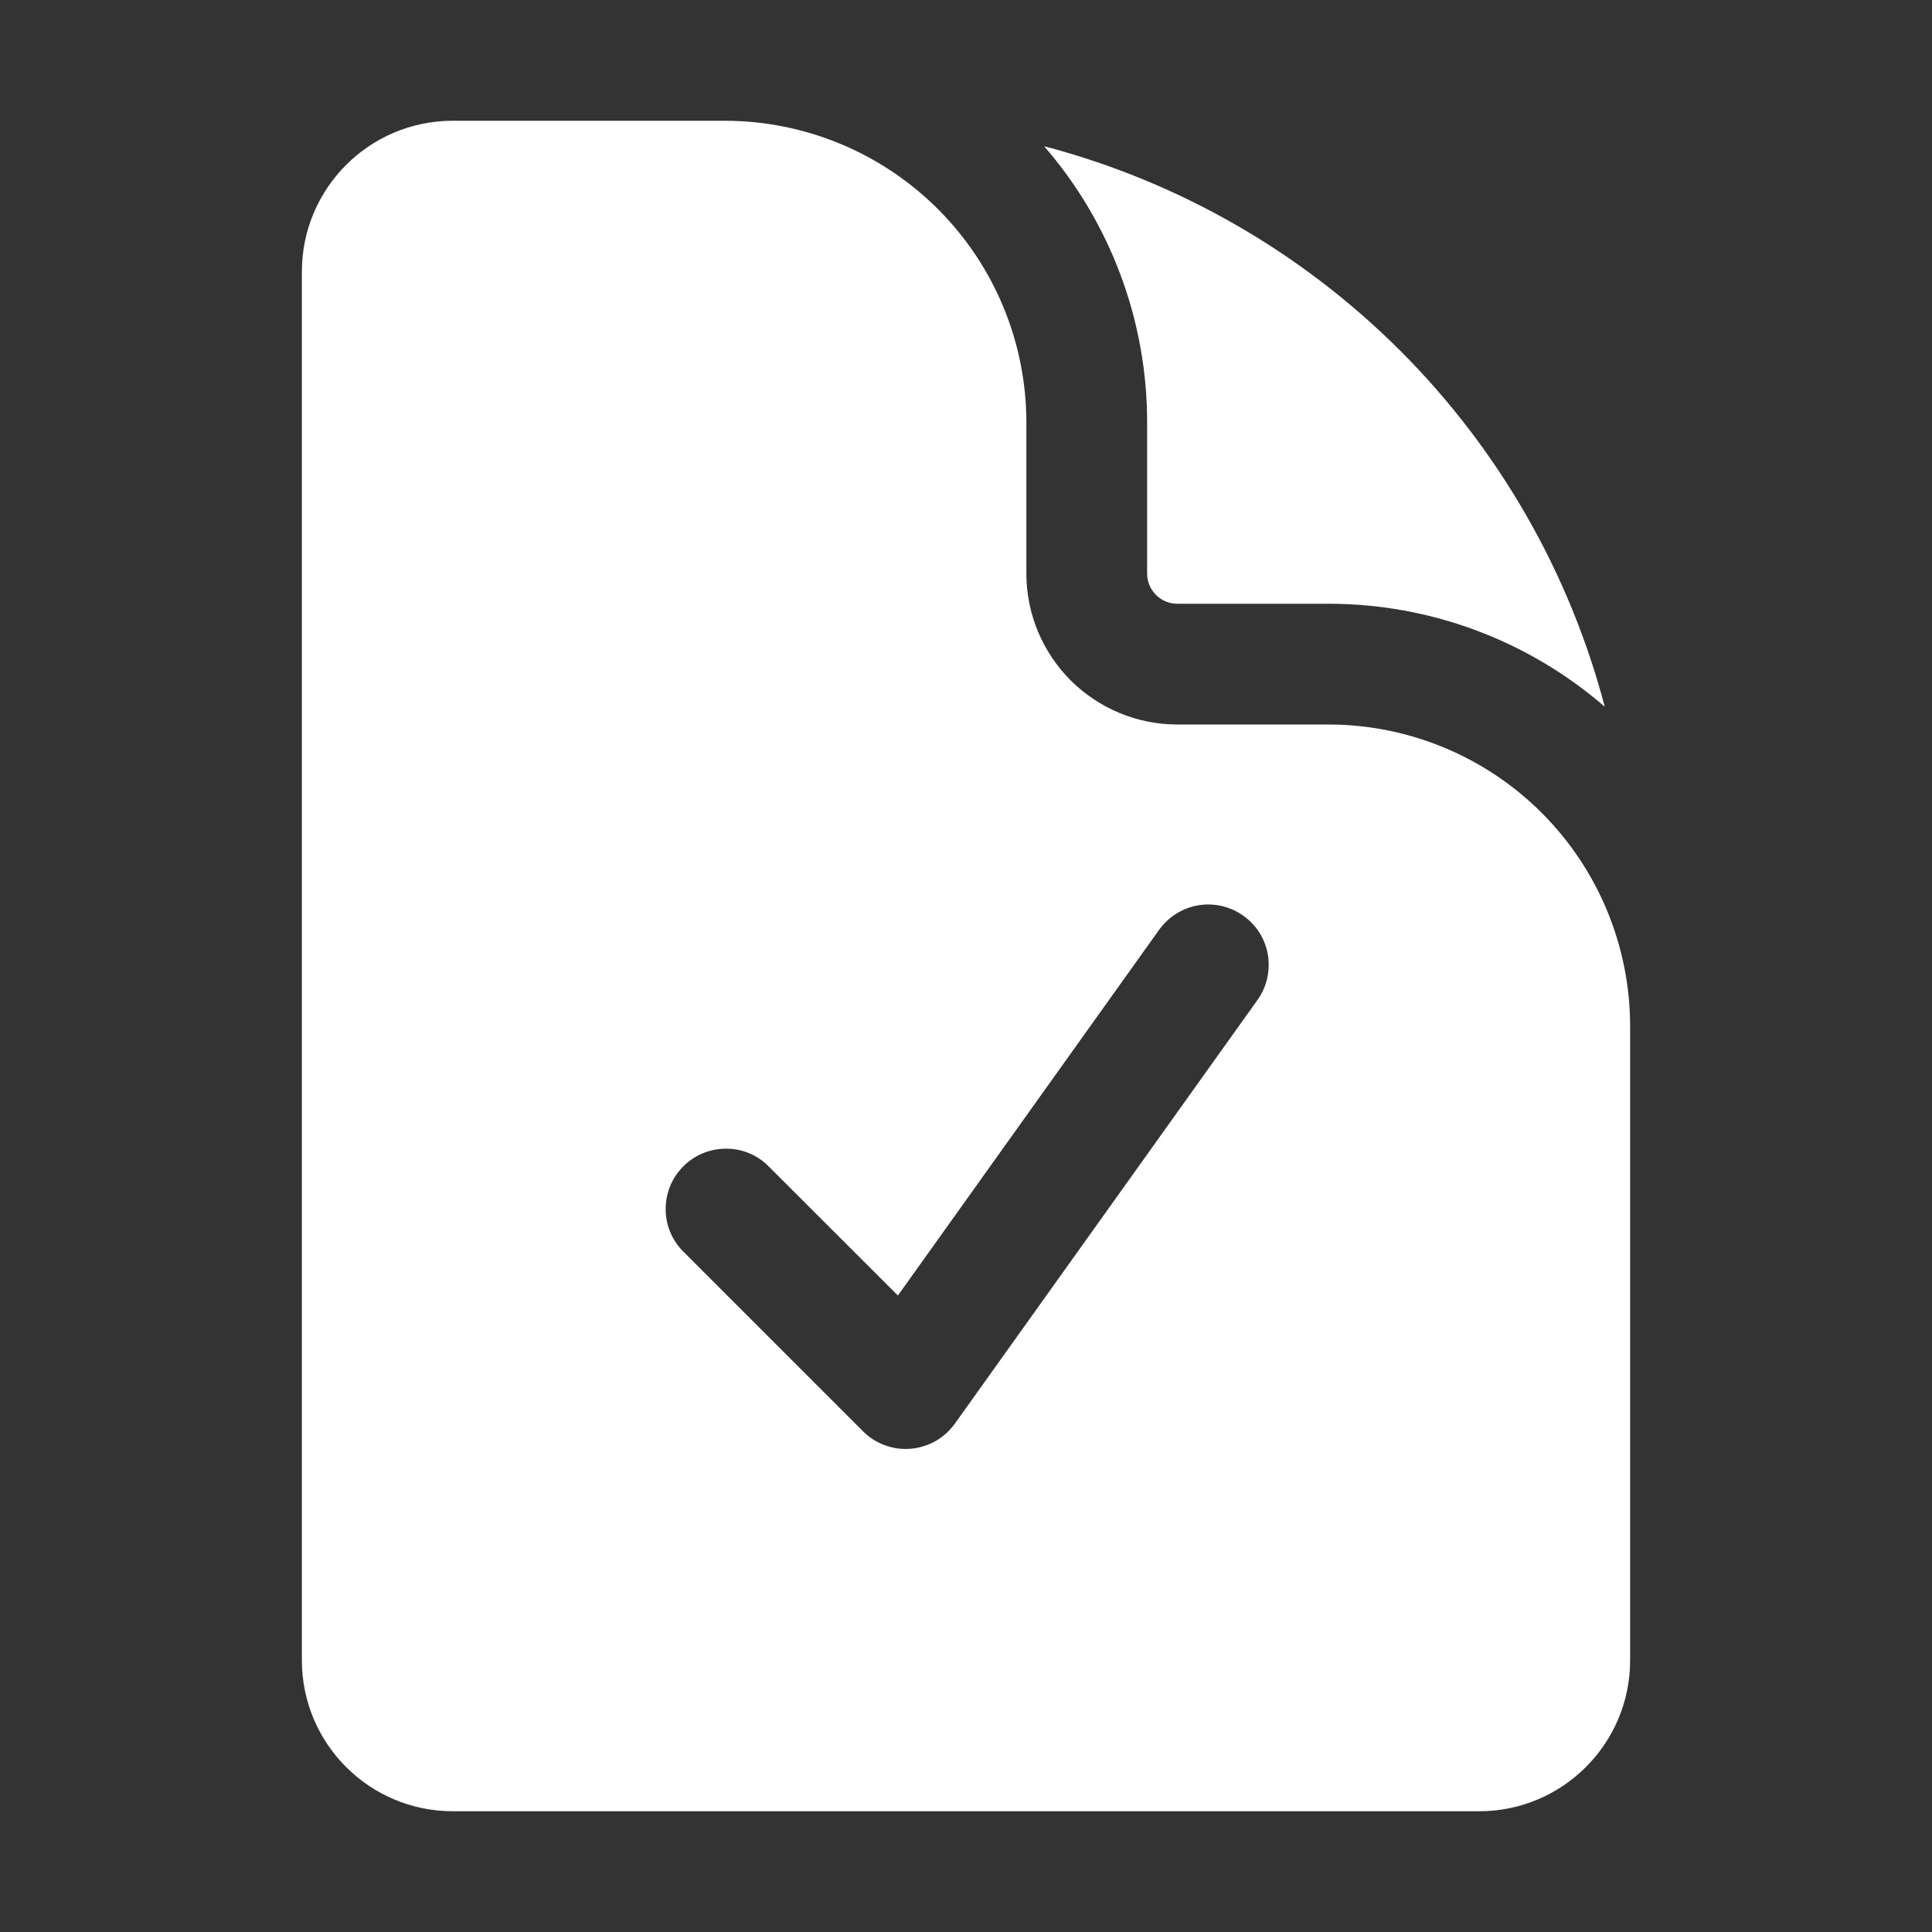
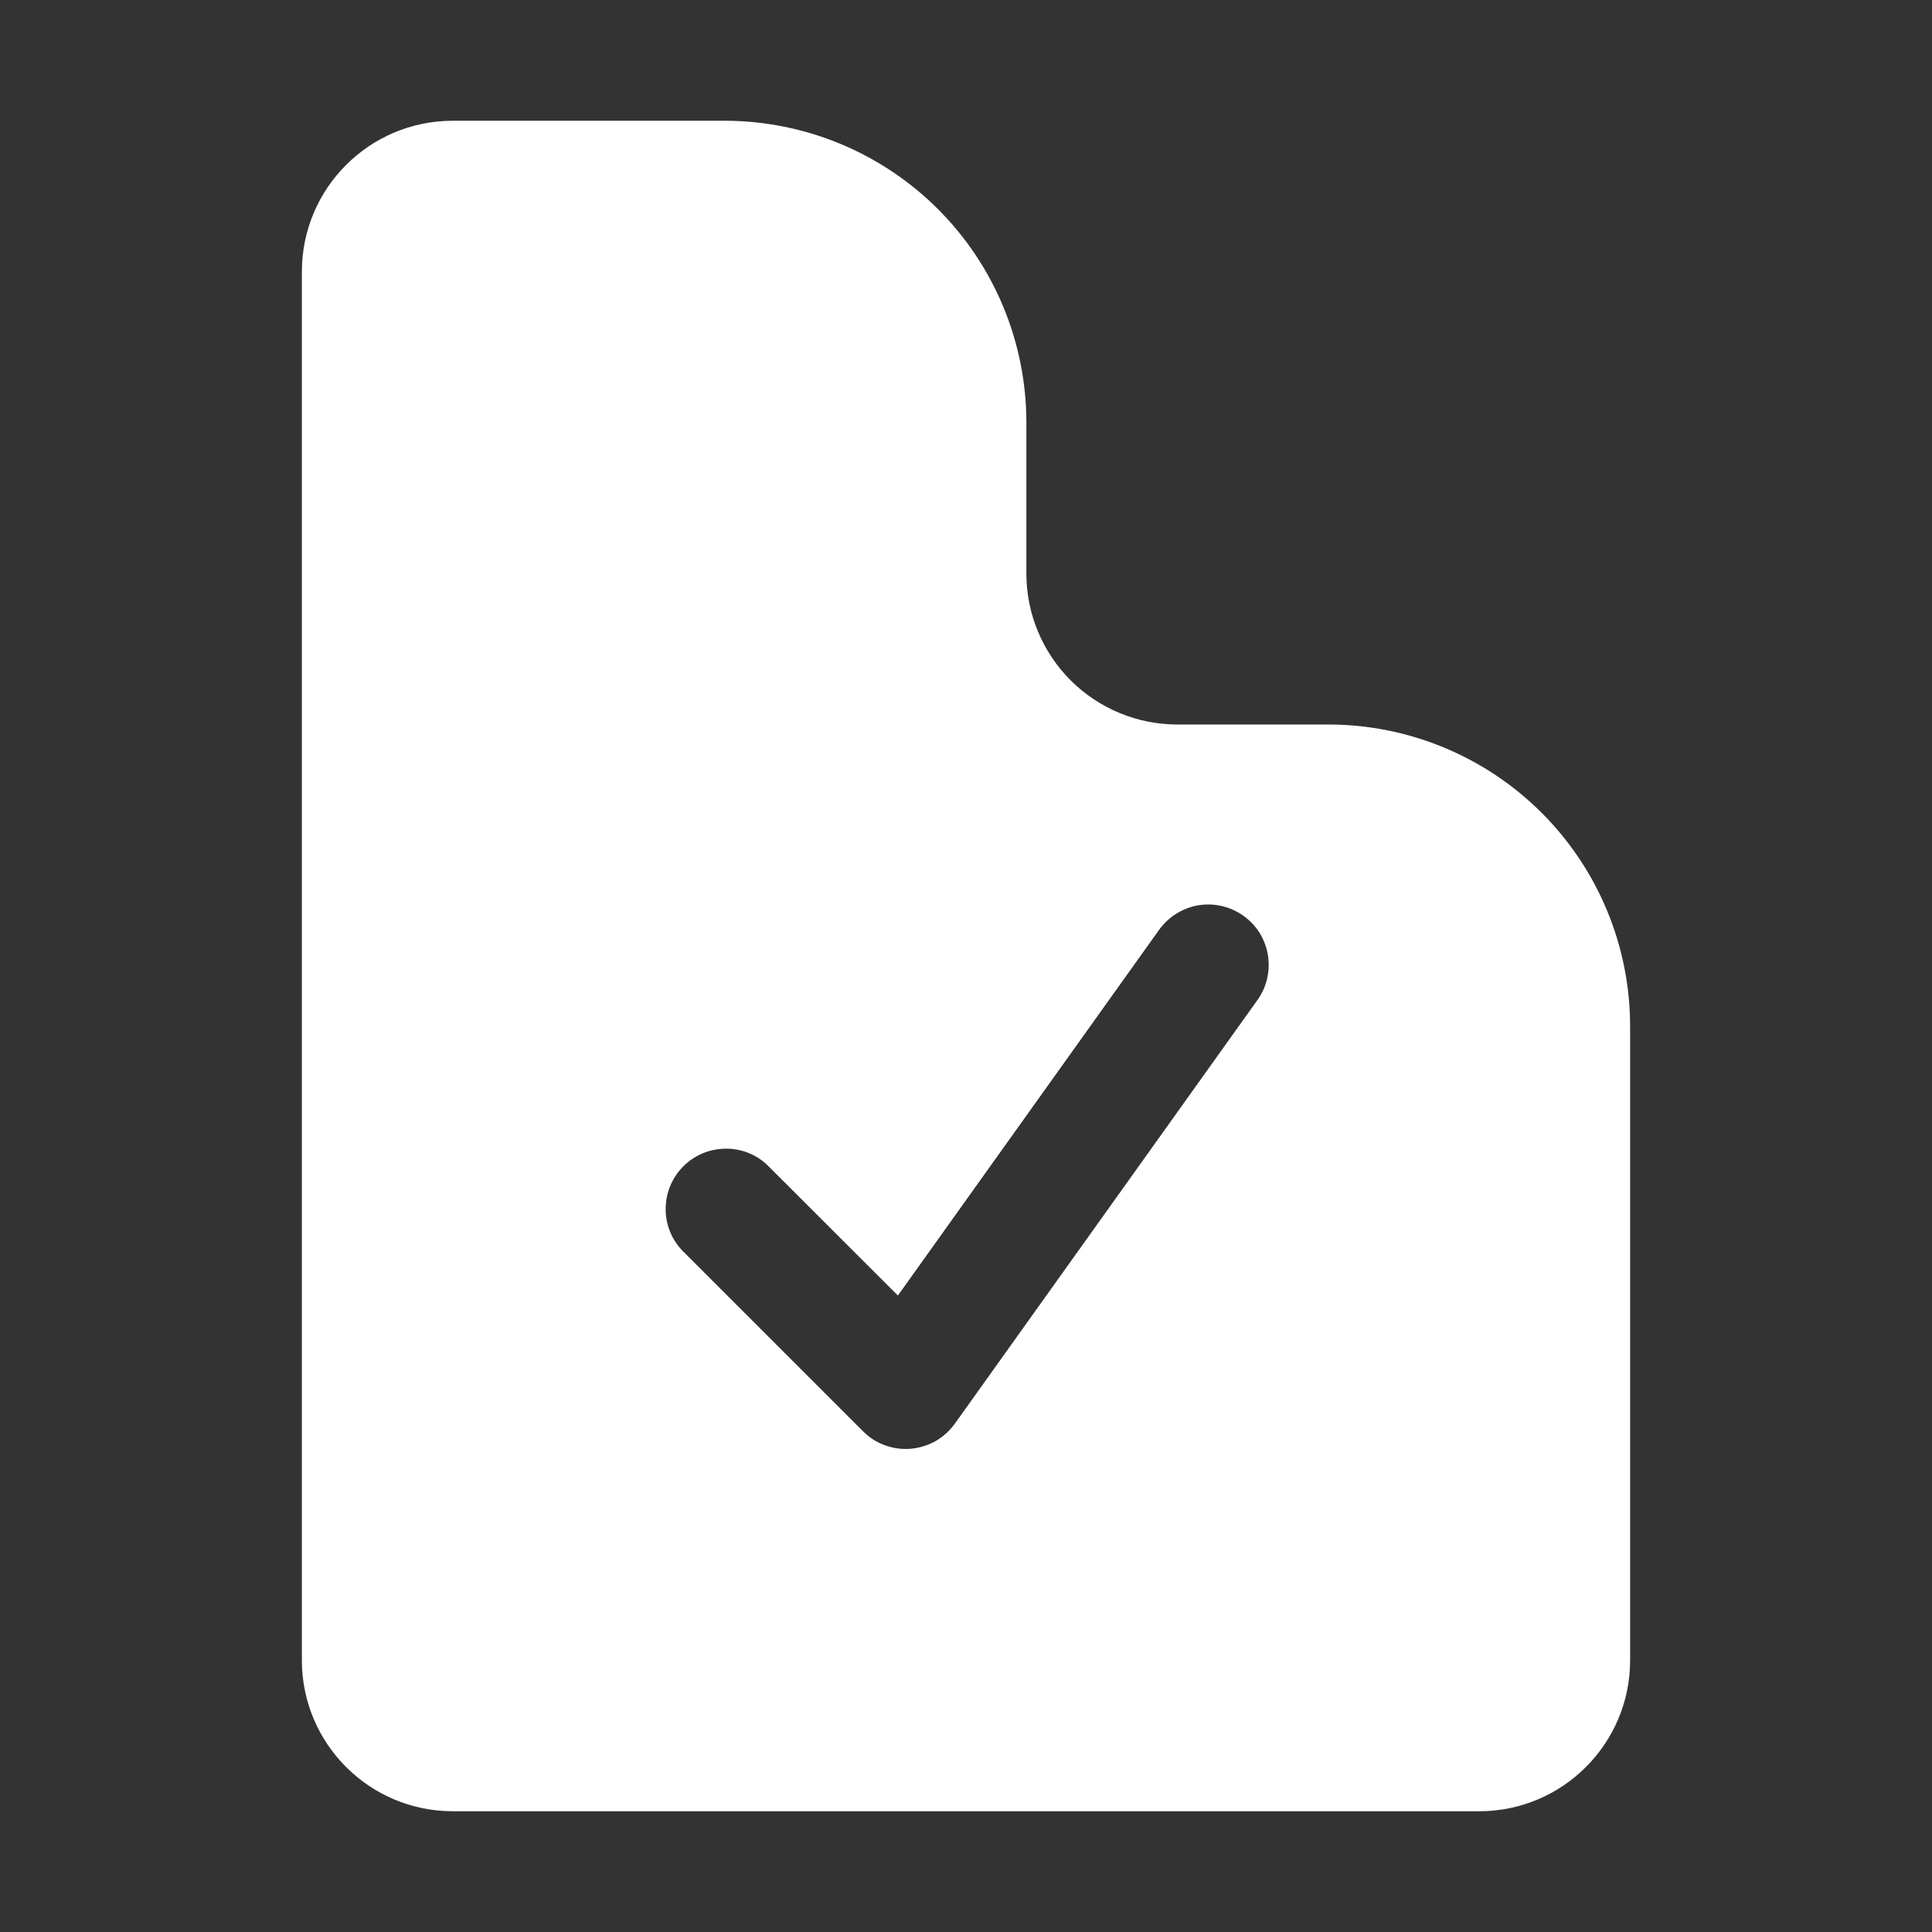
<svg xmlns="http://www.w3.org/2000/svg" width="16" height="16" viewBox="0 0 16 16" fill="none">
  <rect x="0" y="0" width="16" height="16" fill="#333333" stroke="none" />
  <path fill-rule="evenodd" clip-rule="evenodd" d="M6 1H3.75C3.059 1 2.5 1.56 2.5 2.25V13.75C2.5 14.44 3.06 15 3.75 15H12.25C12.94 15 13.5 14.44 13.5 13.75V8.5C13.5 7.837 13.237 7.201 12.768 6.732C12.299 6.263 11.663 6 11 6H9.75C9.418 6 9.101 5.868 8.866 5.634C8.632 5.399 8.5 5.082 8.5 4.75V3.5C8.5 2.837 8.237 2.201 7.768 1.732C7.299 1.263 6.663 1 6 1ZM10.407 8.291C10.447 8.237 10.476 8.177 10.492 8.112C10.508 8.047 10.511 7.98 10.501 7.914C10.491 7.848 10.467 7.785 10.433 7.728C10.398 7.672 10.352 7.623 10.297 7.584C10.243 7.545 10.182 7.518 10.117 7.503C10.052 7.488 9.985 7.487 9.919 7.498C9.853 7.51 9.791 7.535 9.735 7.571C9.679 7.607 9.631 7.654 9.593 7.709L7.436 10.729L6.353 9.647C6.259 9.558 6.133 9.51 6.004 9.513C5.874 9.515 5.751 9.567 5.659 9.659C5.567 9.751 5.515 9.874 5.513 10.004C5.51 10.133 5.558 10.258 5.647 10.353L7.147 11.853C7.198 11.905 7.26 11.944 7.328 11.969C7.396 11.994 7.469 12.004 7.541 11.998C7.613 11.992 7.684 11.97 7.747 11.935C7.81 11.899 7.864 11.85 7.907 11.791L10.407 8.291Z" fill="white" />
-   <path d="M8.647 1.211C9.198 1.846 9.501 2.659 9.5 3.5V4.75C9.5 4.888 9.612 5 9.75 5H11C11.841 4.999 12.654 5.302 13.29 5.853C12.996 4.737 12.412 3.72 11.596 2.904C10.78 2.089 9.763 1.504 8.647 1.211Z" fill="white" />
</svg>